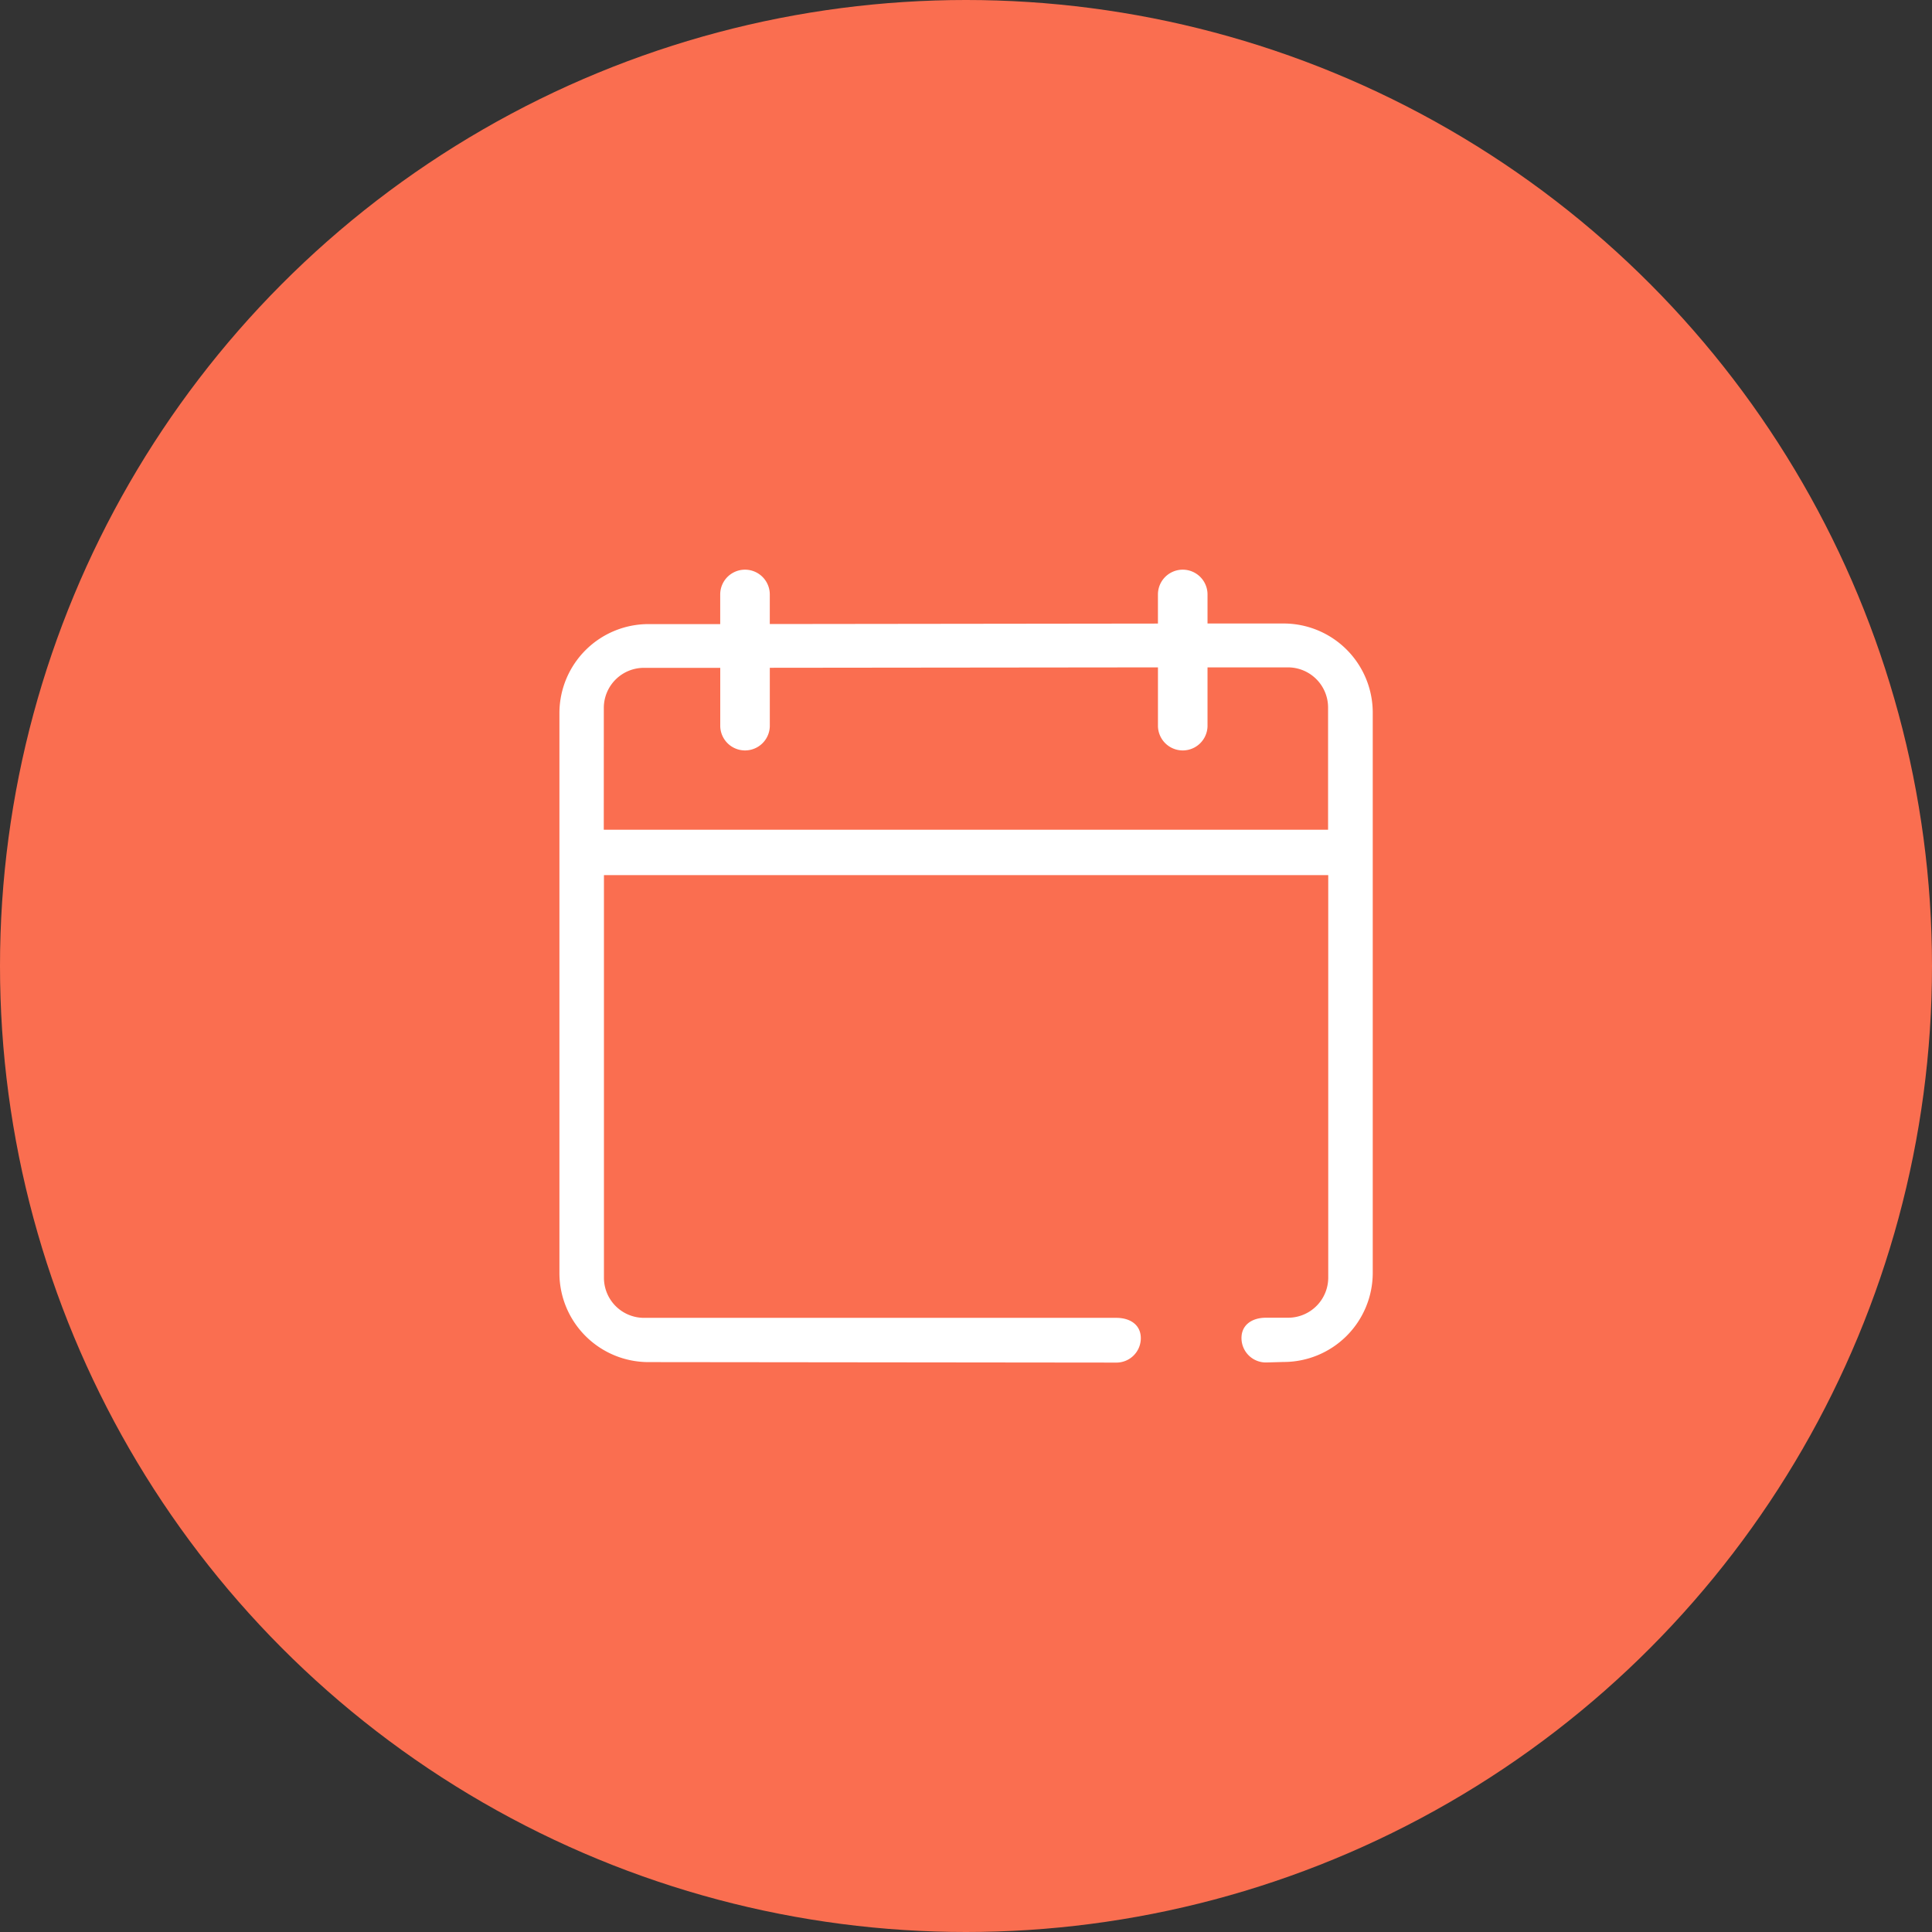
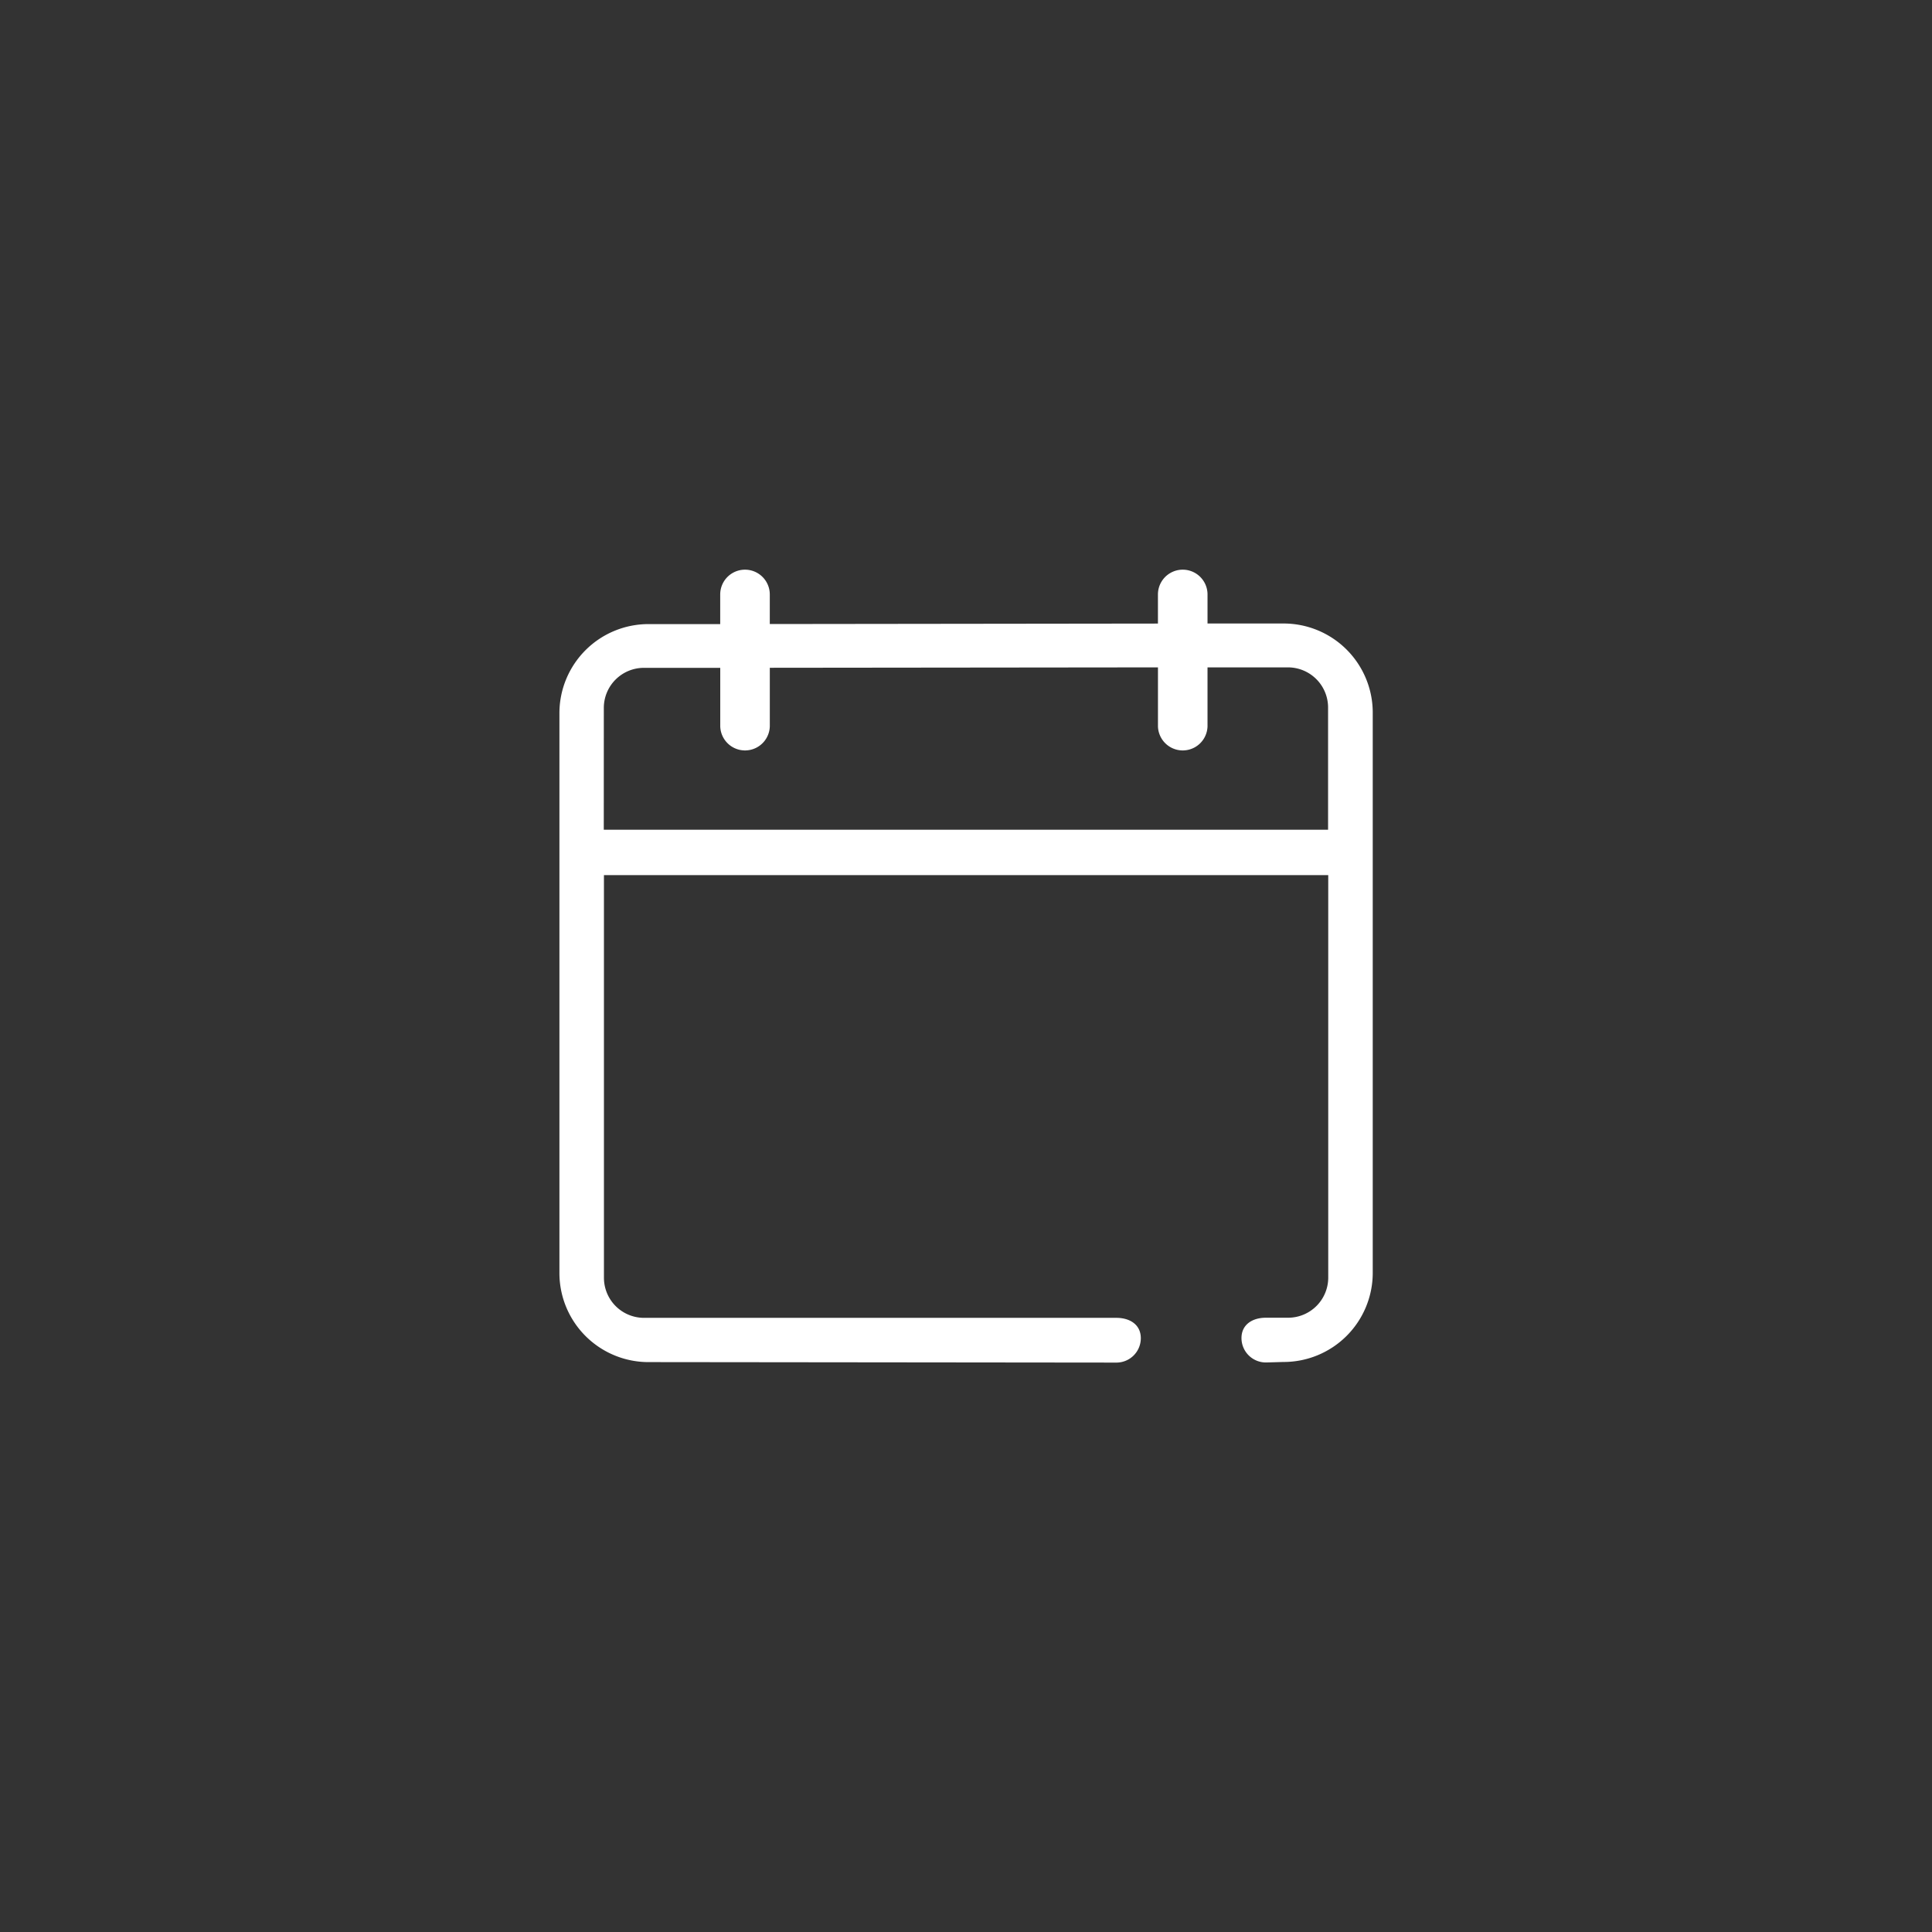
<svg xmlns="http://www.w3.org/2000/svg" width="95" height="95" viewBox="0 0 95 95">
  <rect x="0" y="0" width="95" height="95" fill="#333333" stroke="none" />
  <g id="Icon_06" transform="translate(29 21)">
-     <circle id="circle" cx="47.5" cy="47.5" r="47.5" transform="translate(-29 -21)" fill="#fa6e50" />
    <path id="Coop_Icon_06" d="M4479.4,358.68l3.514,0v-1.457a1.219,1.219,0,0,1,2.438,0v1.454l19.086-.023v-1.431a1.219,1.219,0,0,1,2.438,0v1.428l3.717,0A4.383,4.383,0,0,1,4515,363V390.6a4.383,4.383,0,0,1-4.4,4.363s-.817.024-.854.024a1.2,1.2,0,0,1-1.2-1.2c0-.663.537-1,1.2-1l1.084,0a1.974,1.974,0,0,0,1.982-1.963v-19.8h-35.615v19.808a1.971,1.971,0,0,0,1.982,1.961l23.217,0c.661,0,1.2.333,1.2,1a1.2,1.2,0,0,1-1.2,1.2l-22.988-.024a4.38,4.38,0,0,1-4.4-4.357V363.036A4.38,4.38,0,0,1,4479.4,358.68Zm-2.211,10.112h35.615v-6.021a1.974,1.974,0,0,0-1.982-1.963l-3.946,0v2.9a1.219,1.219,0,0,1-2.437,0v-2.9l-19.086.02v2.88a1.219,1.219,0,0,1-2.437,0v-2.877l-3.743,0a1.971,1.971,0,0,0-1.982,1.961Z" transform="translate(-4476.5 -348.992)" fill="#fff" fill-rule="evenodd" />
  </g>
</svg>